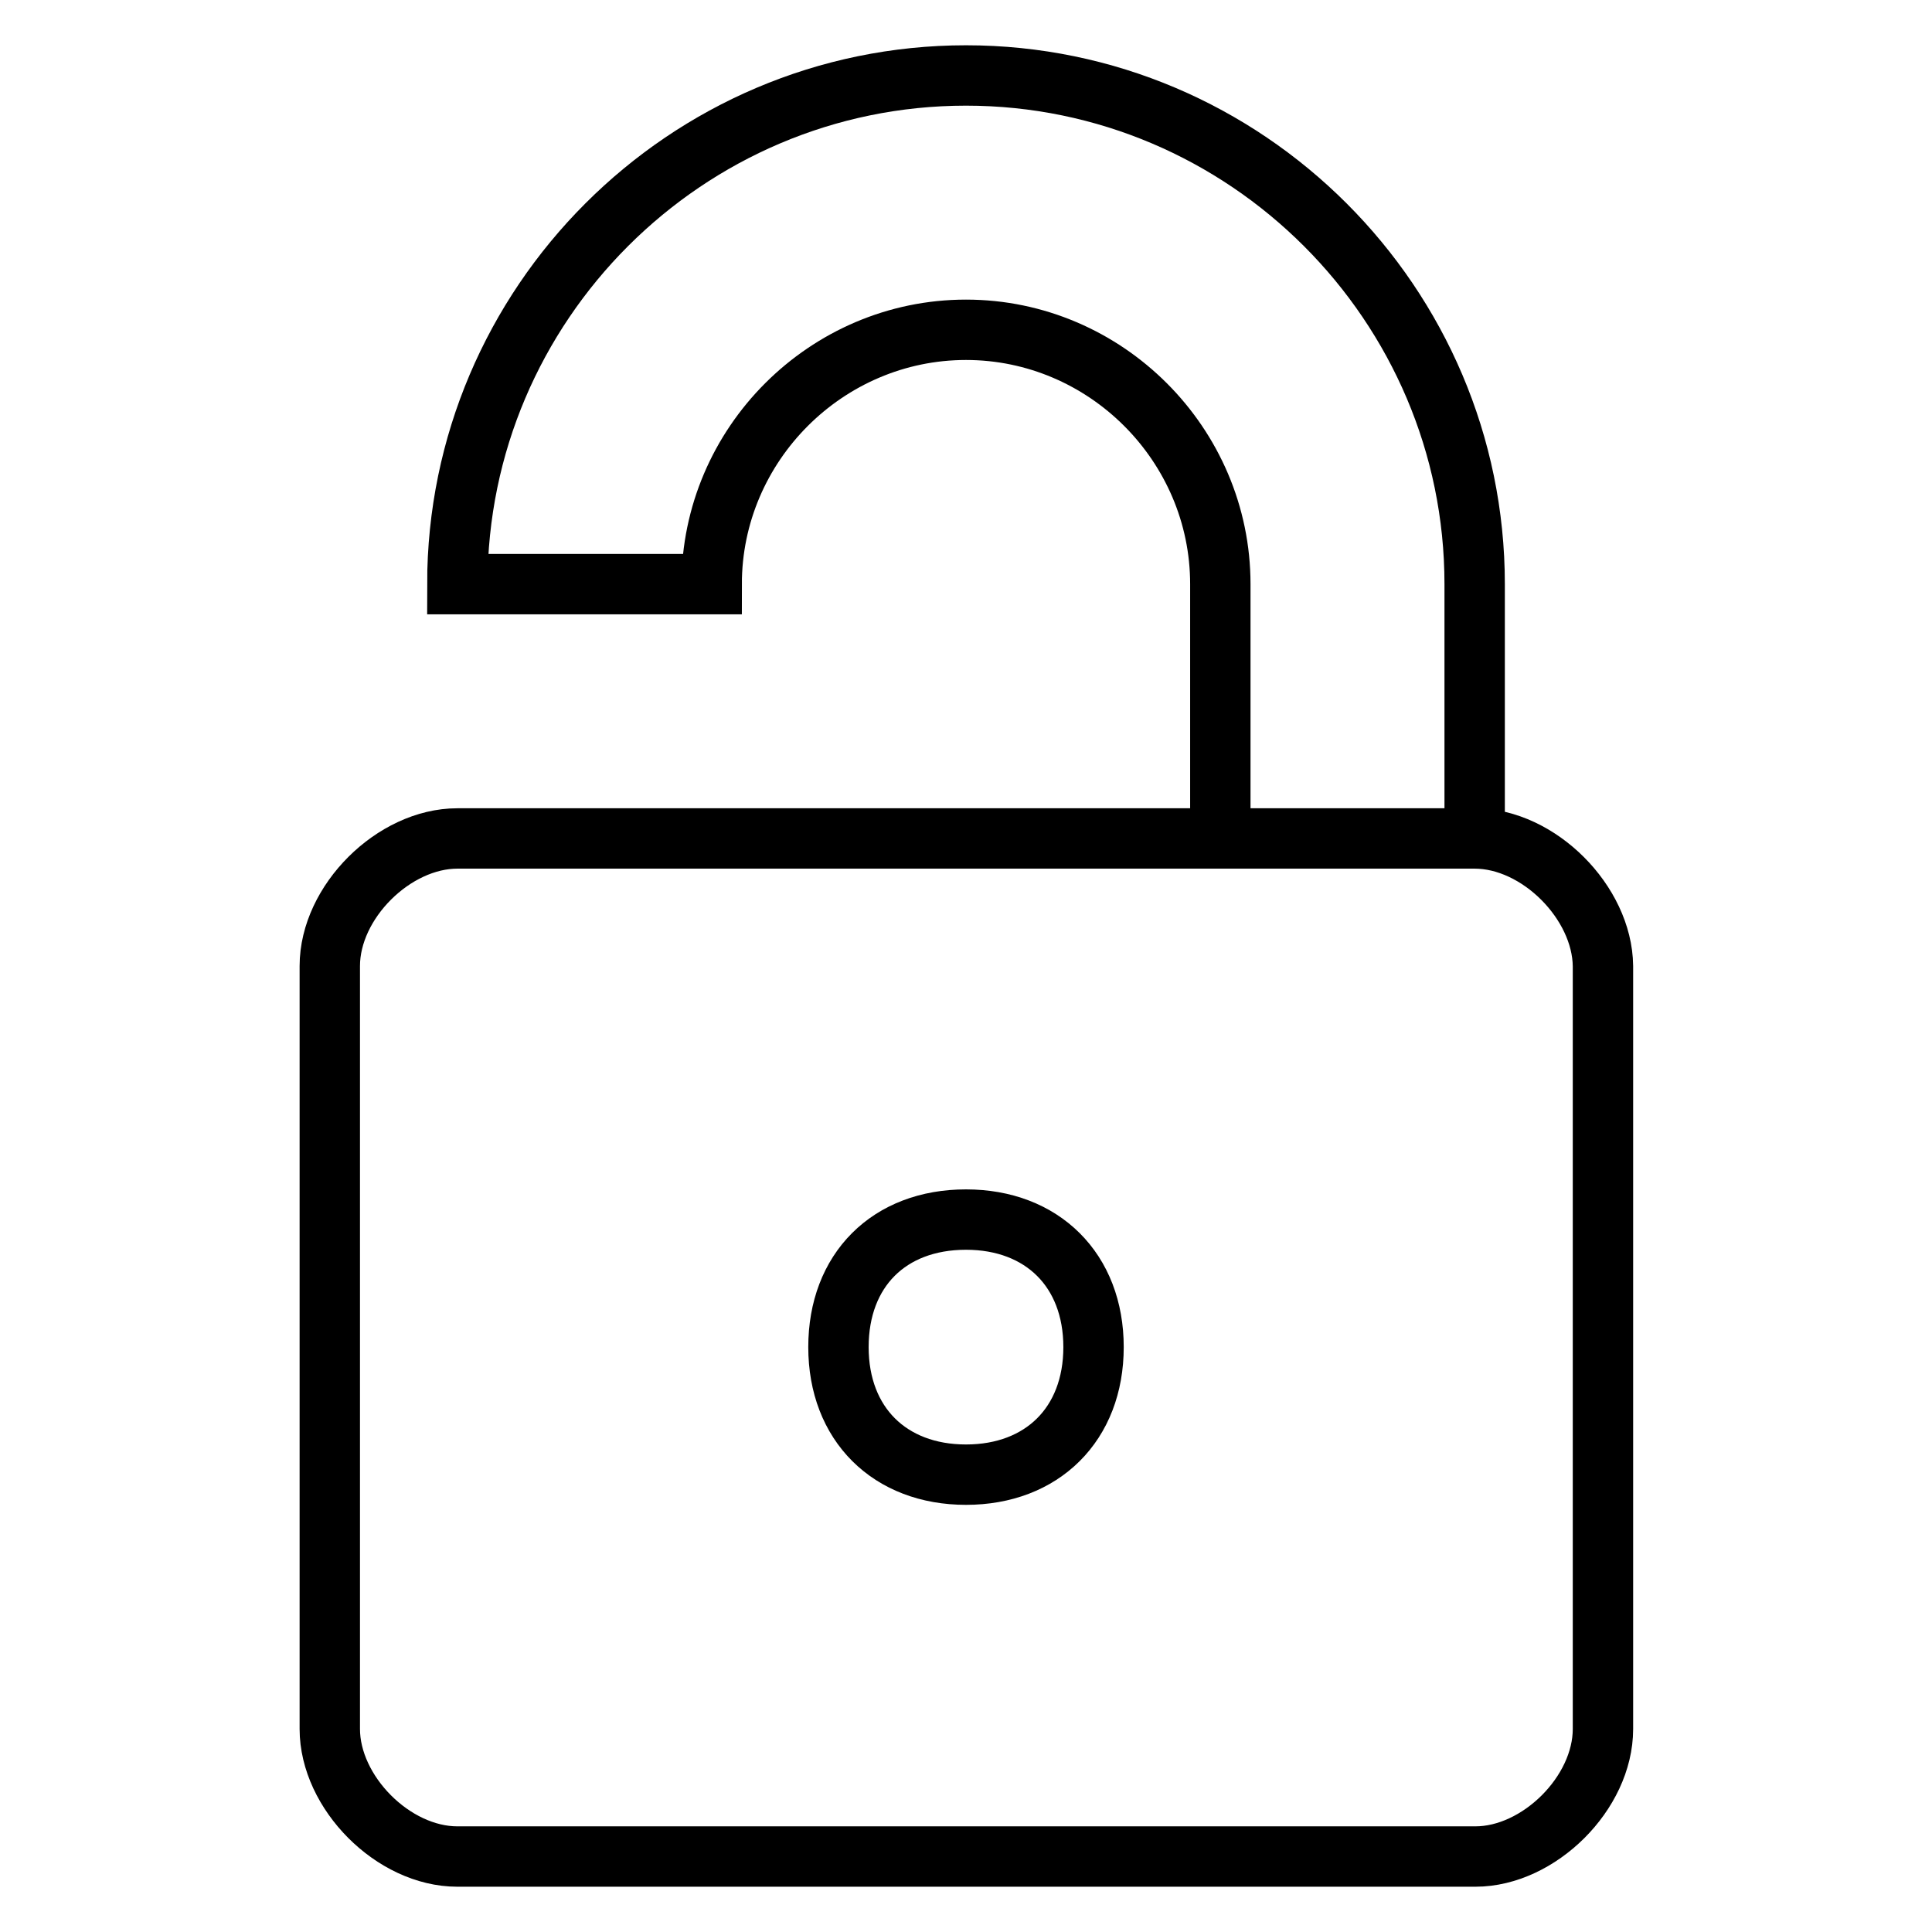
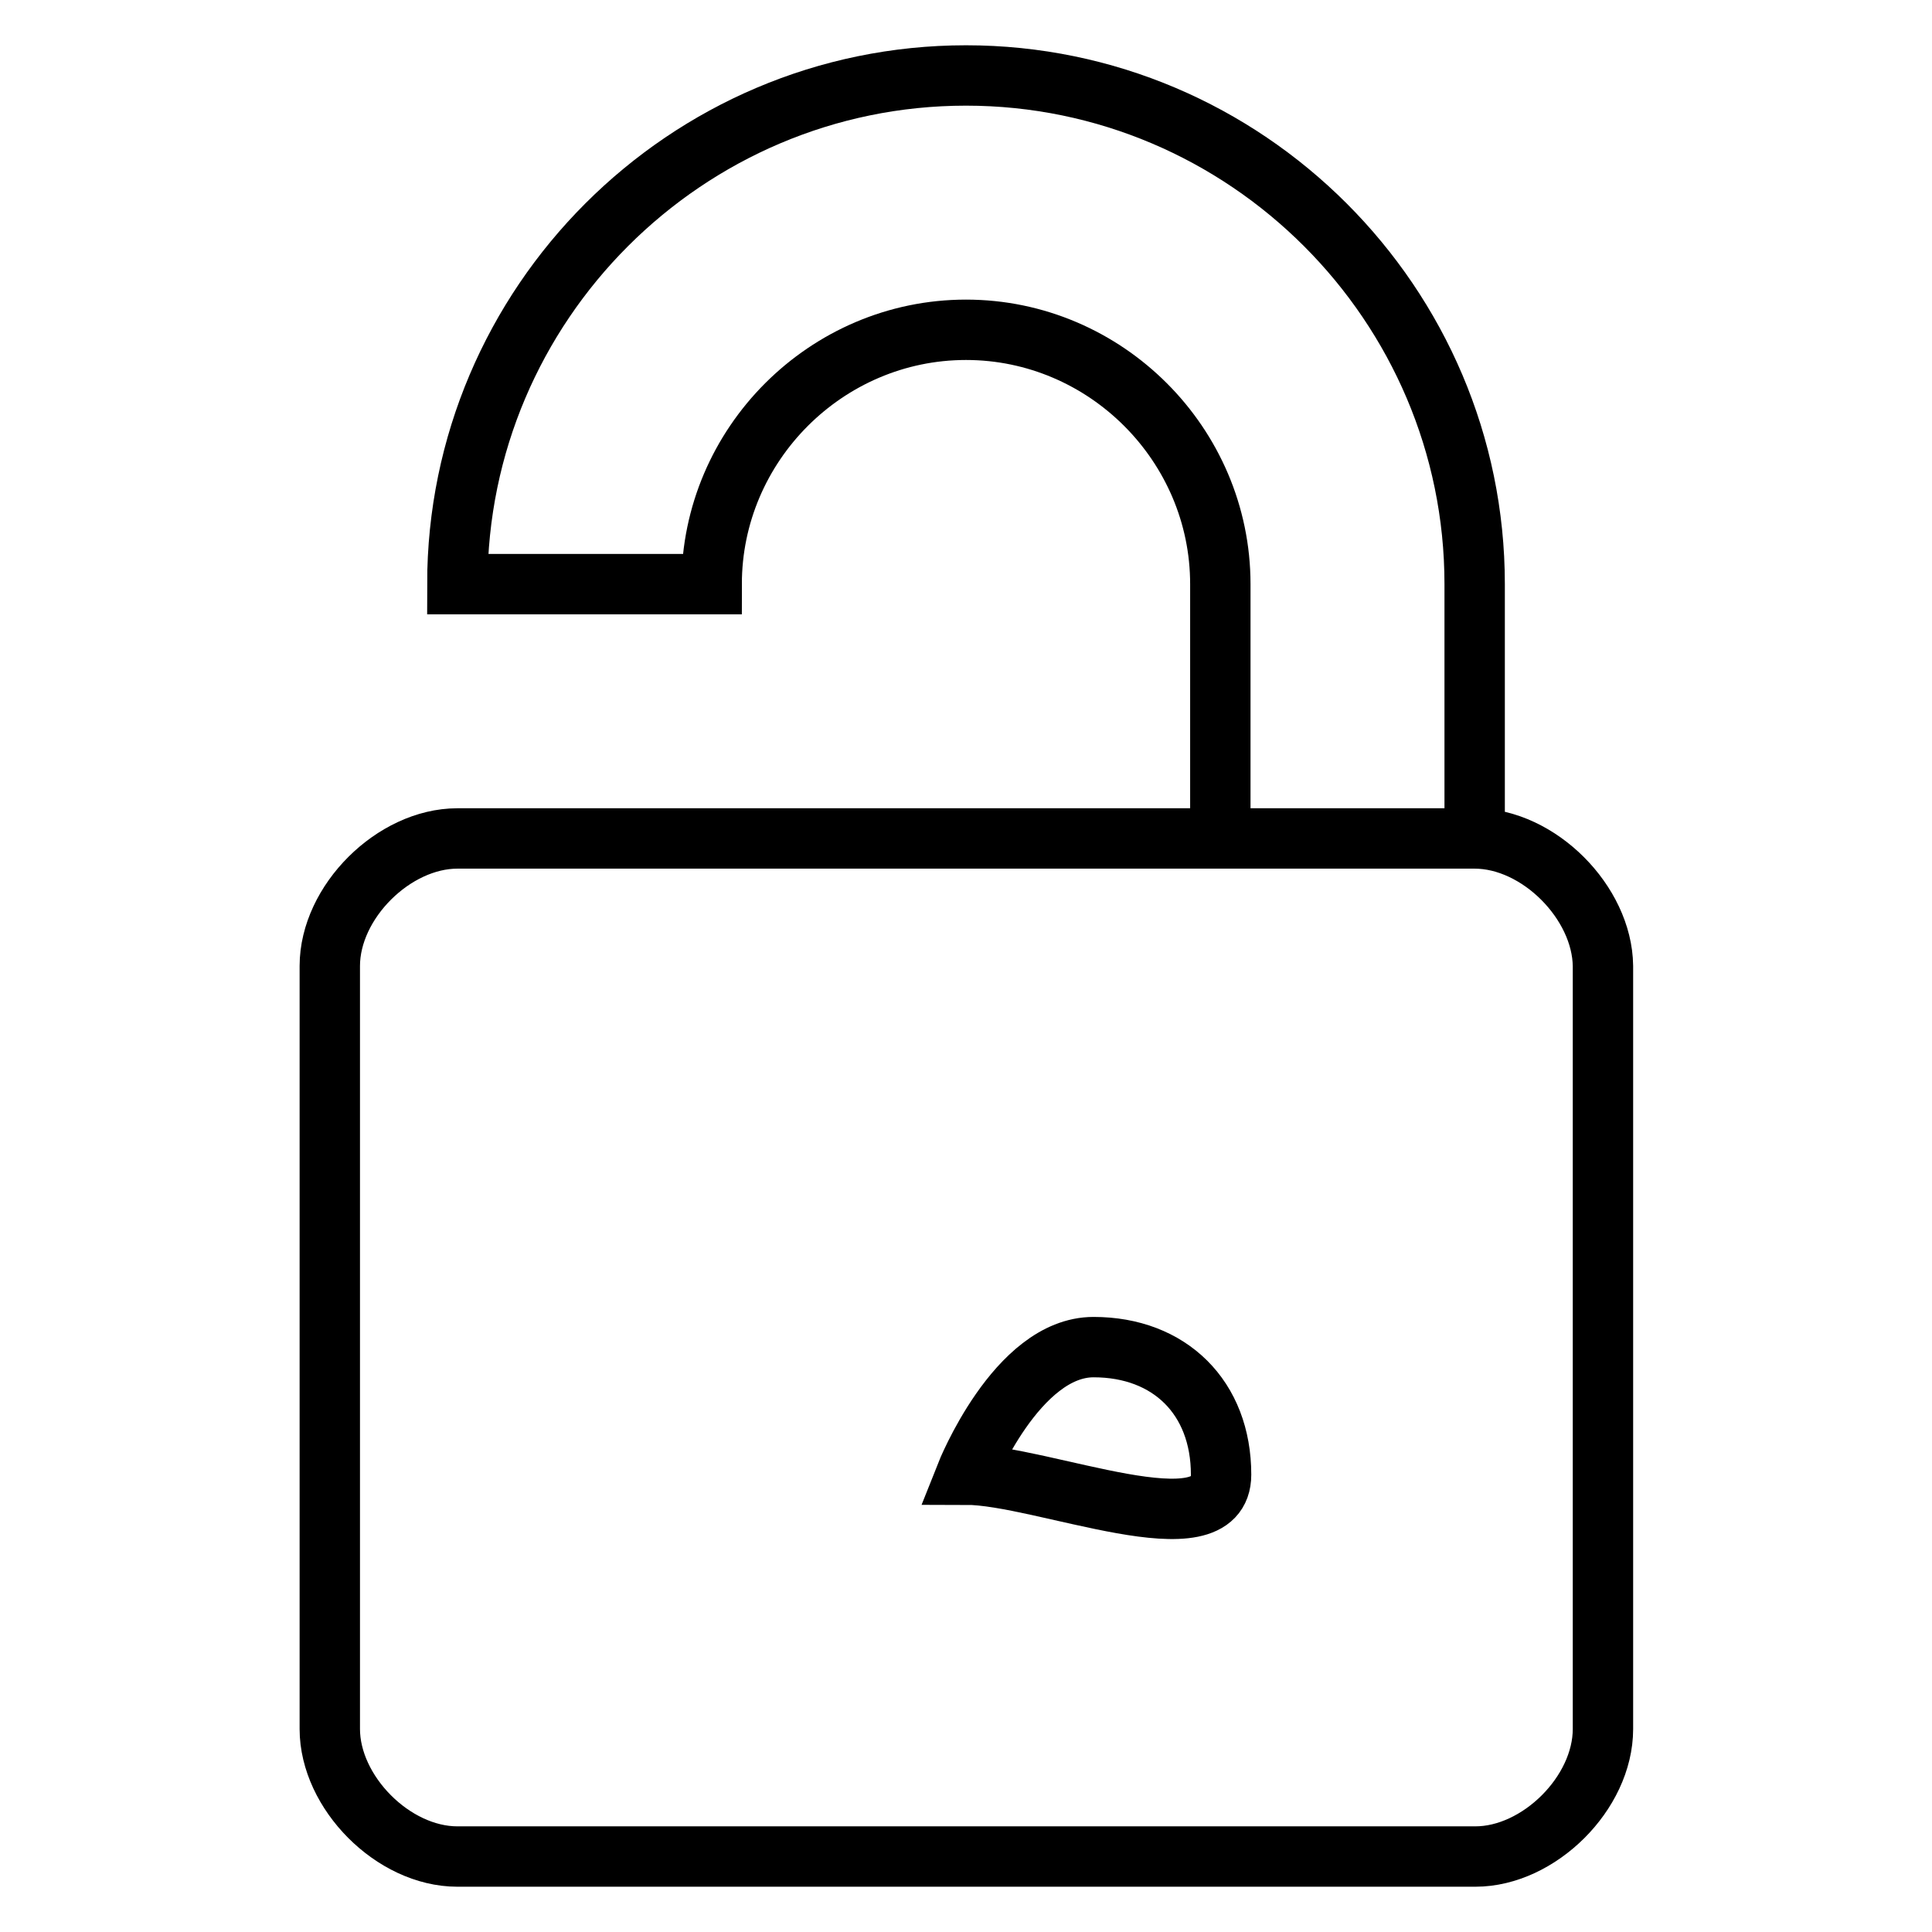
<svg xmlns="http://www.w3.org/2000/svg" version="1.1" x="0px" y="0px" viewBox="0 0 256 256" enable-background="new 0 0 256 256" xml:space="preserve">
  <g>
-     <path stroke-width="8" fill-opacity="0" stroke="#000000" d="M128,10c-37.1,0-67.4,30.3-67.4,67.4l0,0h33.7c0-18.5,15.2-33.7,33.7-33.7c18.5,0,33.7,15.2,33.7,33.7v33.7 h33.7V77.4C195.4,40.3,165.1,10,128,10z M195.4,111.1H60.6c-8.4,0-16.9,8.4-16.9,16.9v101.1c0,8.4,8.4,16.9,16.9,16.9h134.9 c8.4,0,16.9-8.4,16.9-16.9V128C212.3,119.6,203.9,111.1,195.4,111.1z M128,195.4c-10.1,0-16.9-6.7-16.9-16.9s6.7-16.9,16.9-16.9 c10.1,0,16.9,6.7,16.9,16.9S138.1,195.4,128,195.4z" />
+     <path stroke-width="8" fill-opacity="0" stroke="#000000" d="M128,10c-37.1,0-67.4,30.3-67.4,67.4l0,0h33.7c0-18.5,15.2-33.7,33.7-33.7c18.5,0,33.7,15.2,33.7,33.7v33.7 h33.7V77.4C195.4,40.3,165.1,10,128,10z M195.4,111.1H60.6c-8.4,0-16.9,8.4-16.9,16.9v101.1c0,8.4,8.4,16.9,16.9,16.9h134.9 c8.4,0,16.9-8.4,16.9-16.9V128C212.3,119.6,203.9,111.1,195.4,111.1z M128,195.4s6.7-16.9,16.9-16.9 c10.1,0,16.9,6.7,16.9,16.9S138.1,195.4,128,195.4z" />
  </g>
</svg>